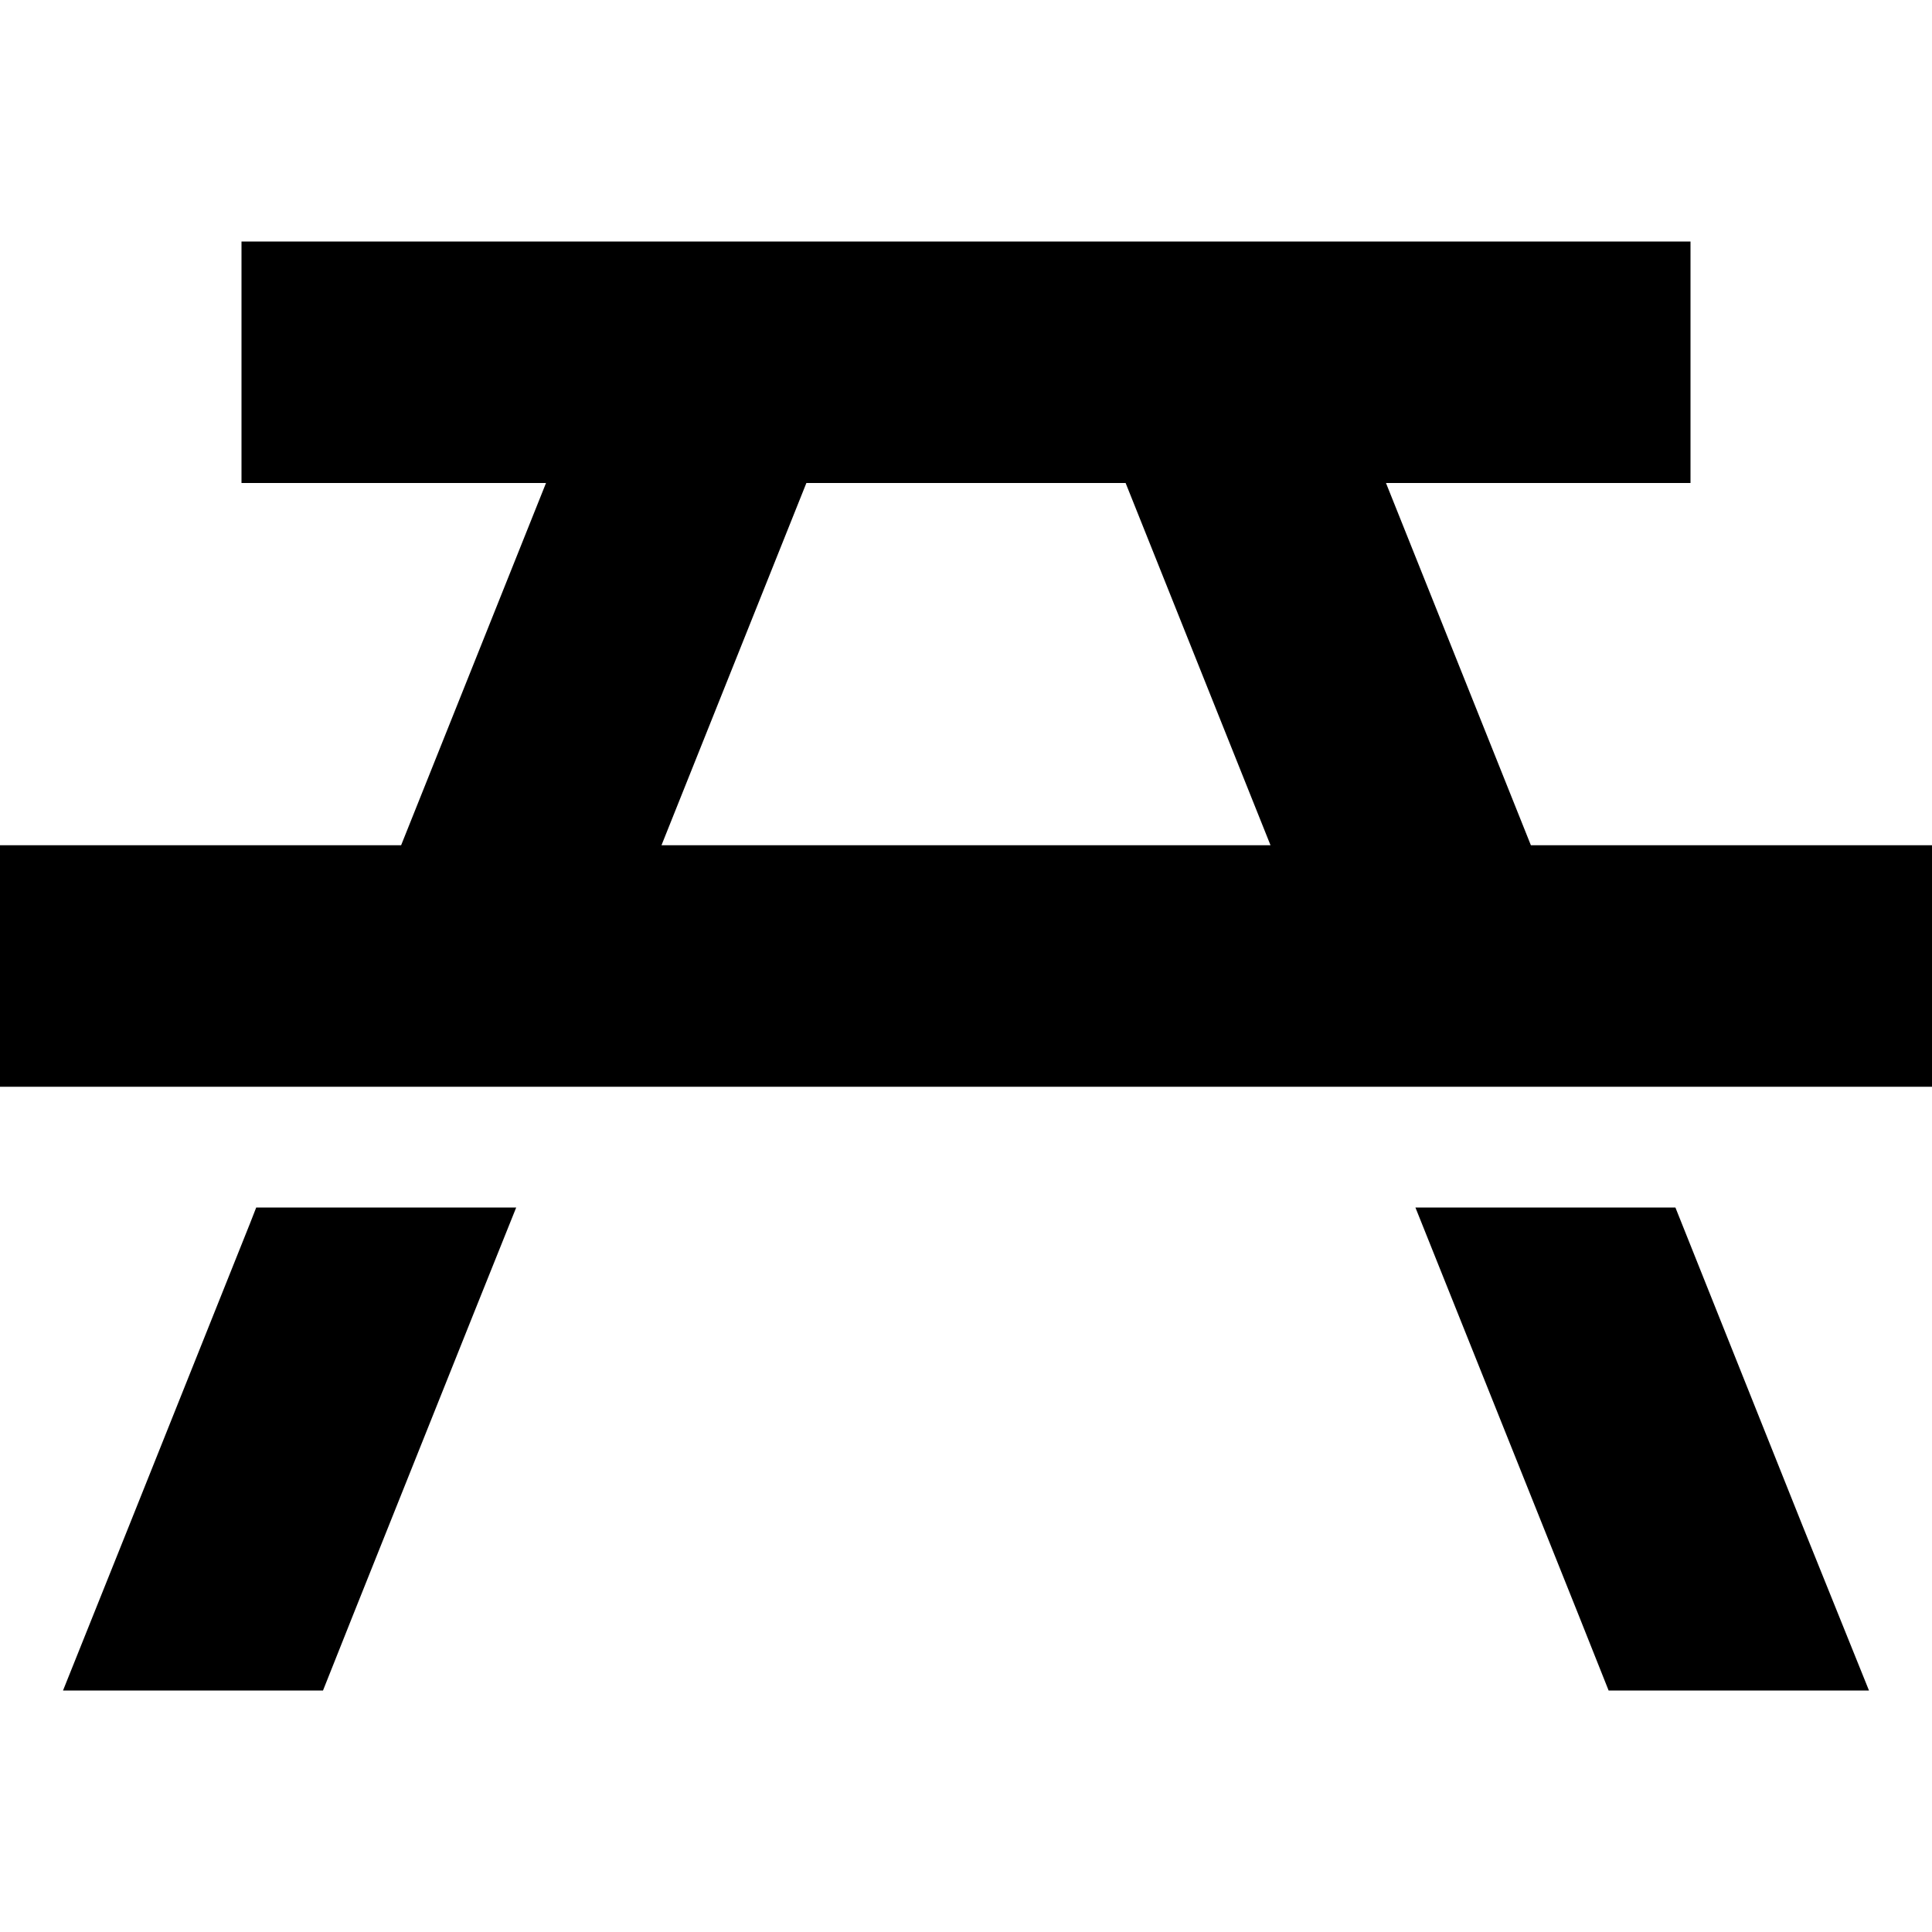
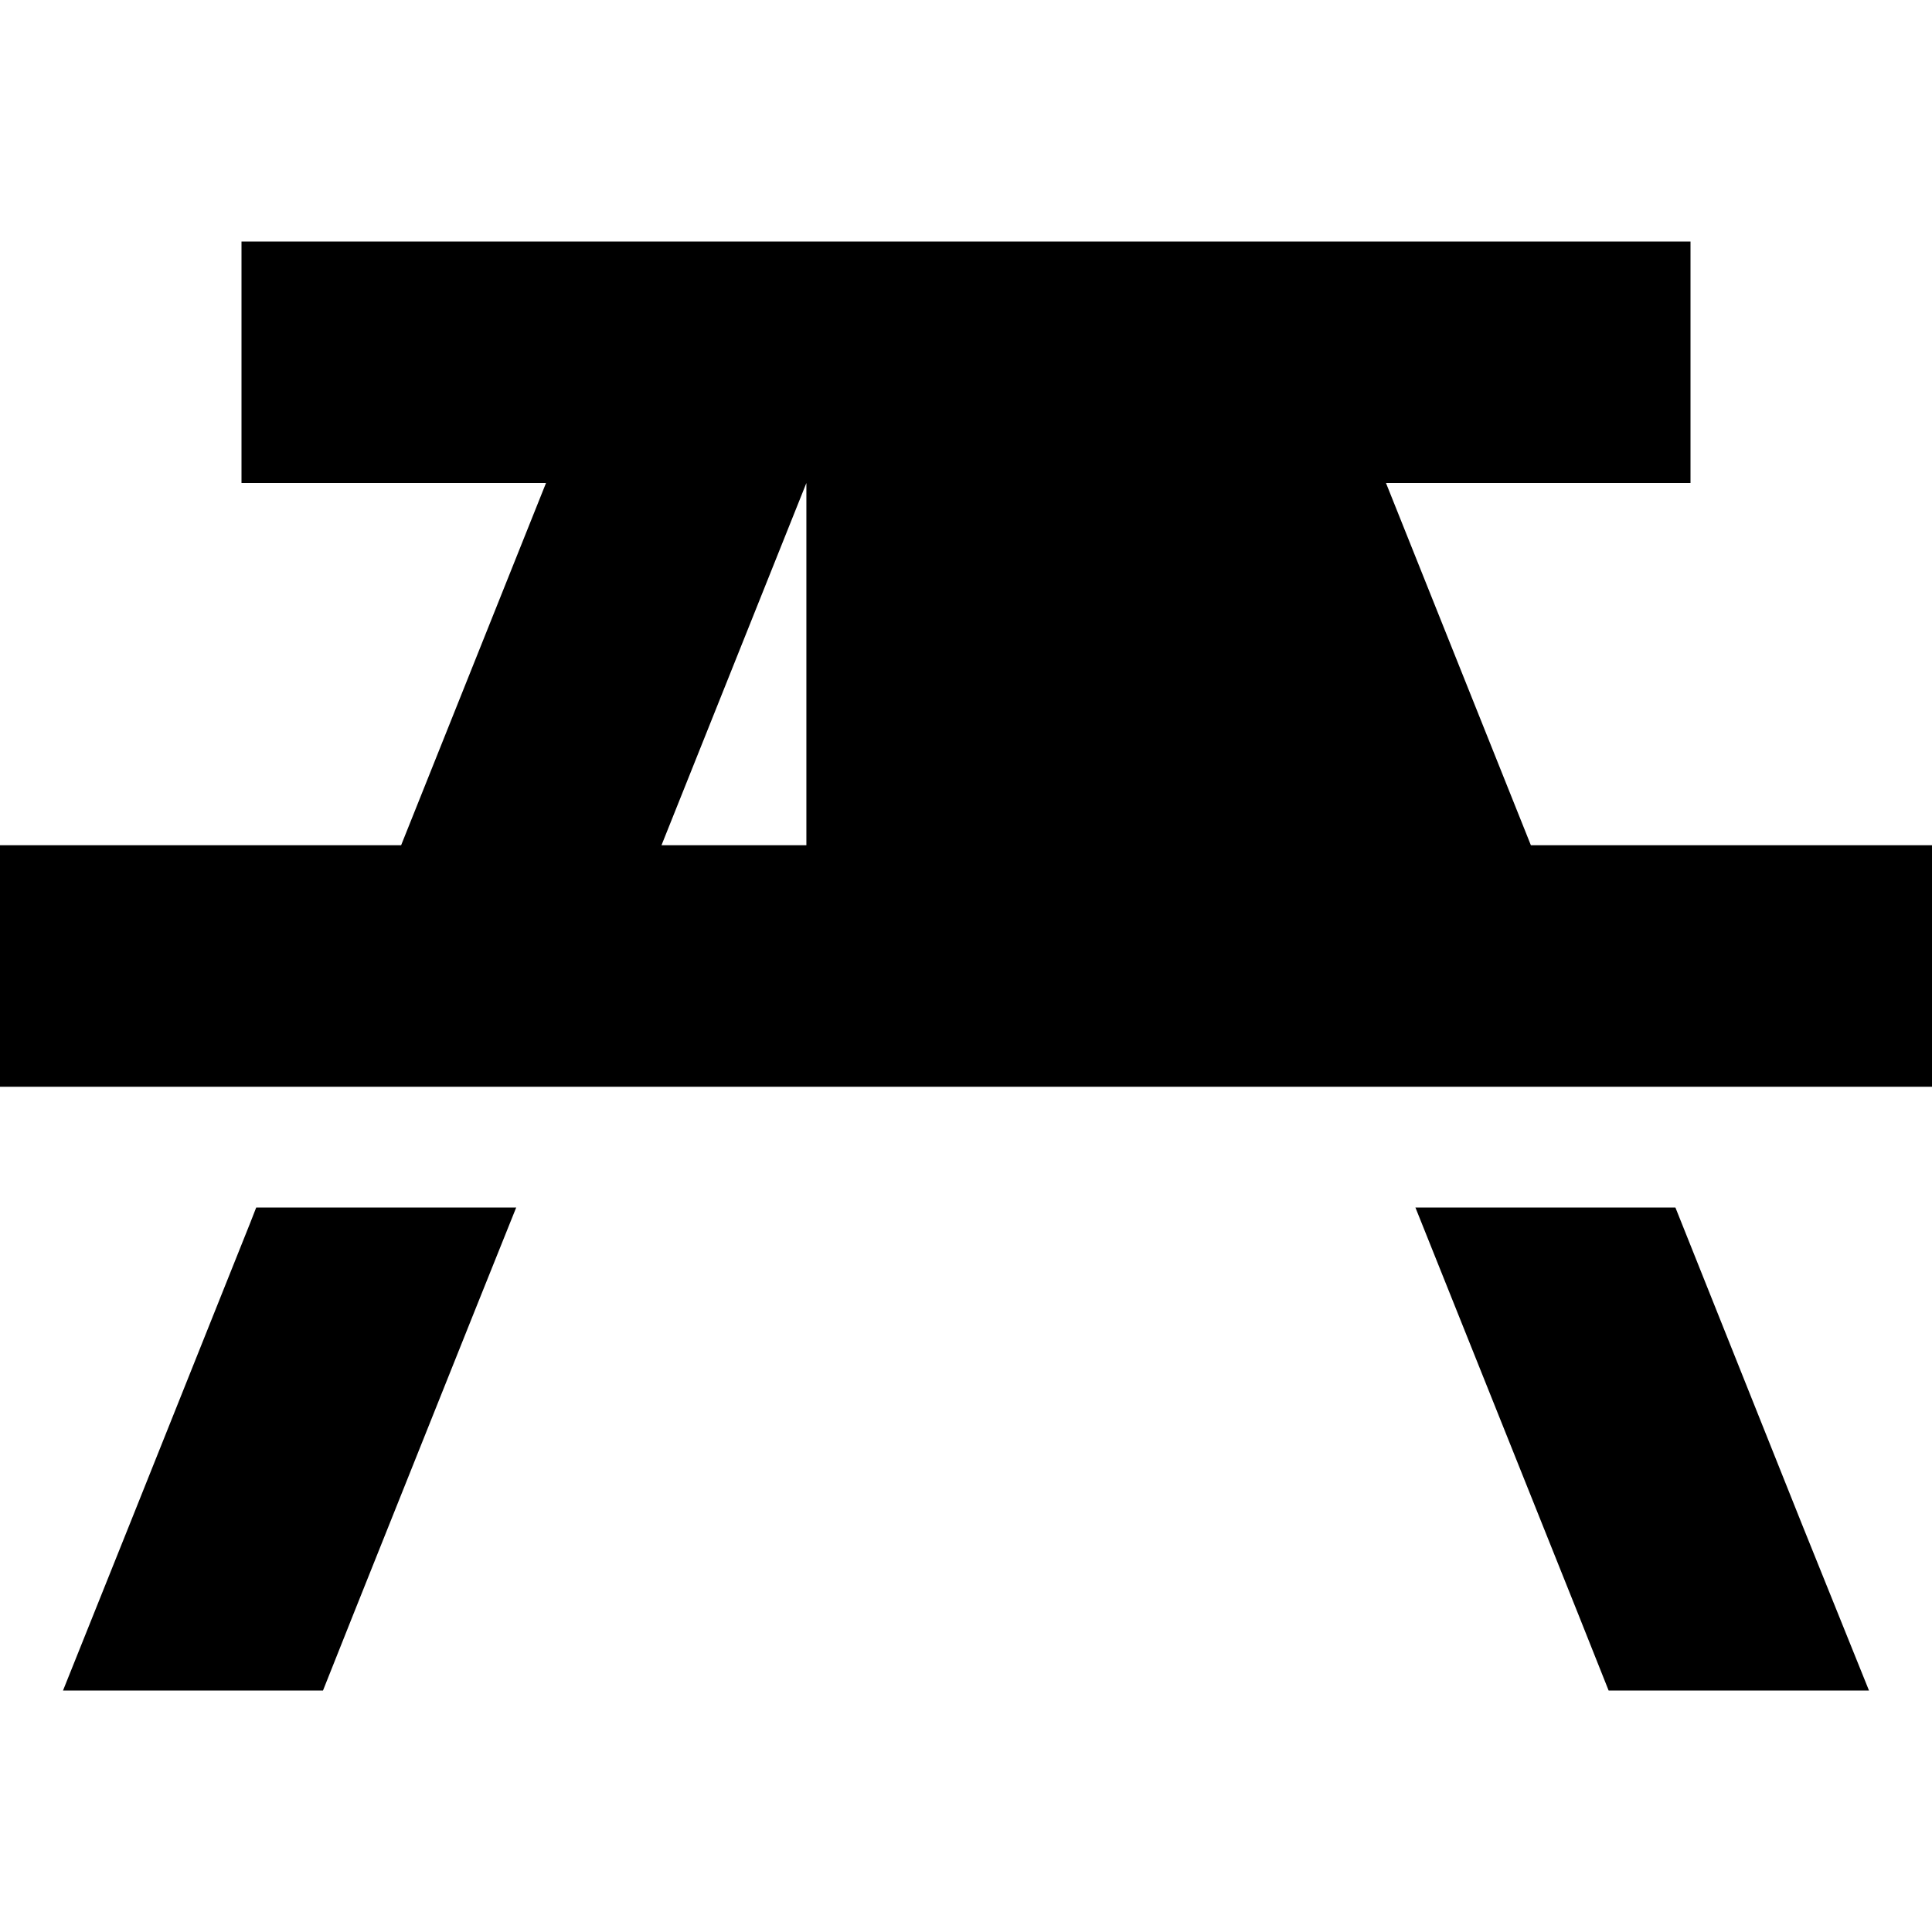
<svg xmlns="http://www.w3.org/2000/svg" viewBox="0 0 512 512">
-   <path d="M64 64H96 416h32v64H416 367.3l38.4 96H480h32v64H480 431.3 362.3 149.7 80.7 32 0V224H32h74.3l38.4-96H96 64V64zm3.9 256h68.9l-11.2 27.9-32 80-8 20.1H16.7l17.6-43.9 32-80 1.6-4.1zm307.2 0h68.9l33.6 84.1L495.3 448H426.3l-8-20.1L375.1 320zM213.7 128l-38.4 96H336.7l-38.4-96H213.7z" />
+   <path d="M64 64H96 416h32v64H416 367.3l38.4 96H480h32v64H480 431.3 362.3 149.7 80.7 32 0V224H32h74.3l38.4-96H96 64V64zm3.9 256h68.9l-11.2 27.9-32 80-8 20.1H16.7l17.6-43.9 32-80 1.6-4.1zm307.2 0h68.9l33.6 84.1L495.3 448H426.3l-8-20.1L375.1 320zM213.7 128l-38.4 96H336.7H213.7z" />
</svg>